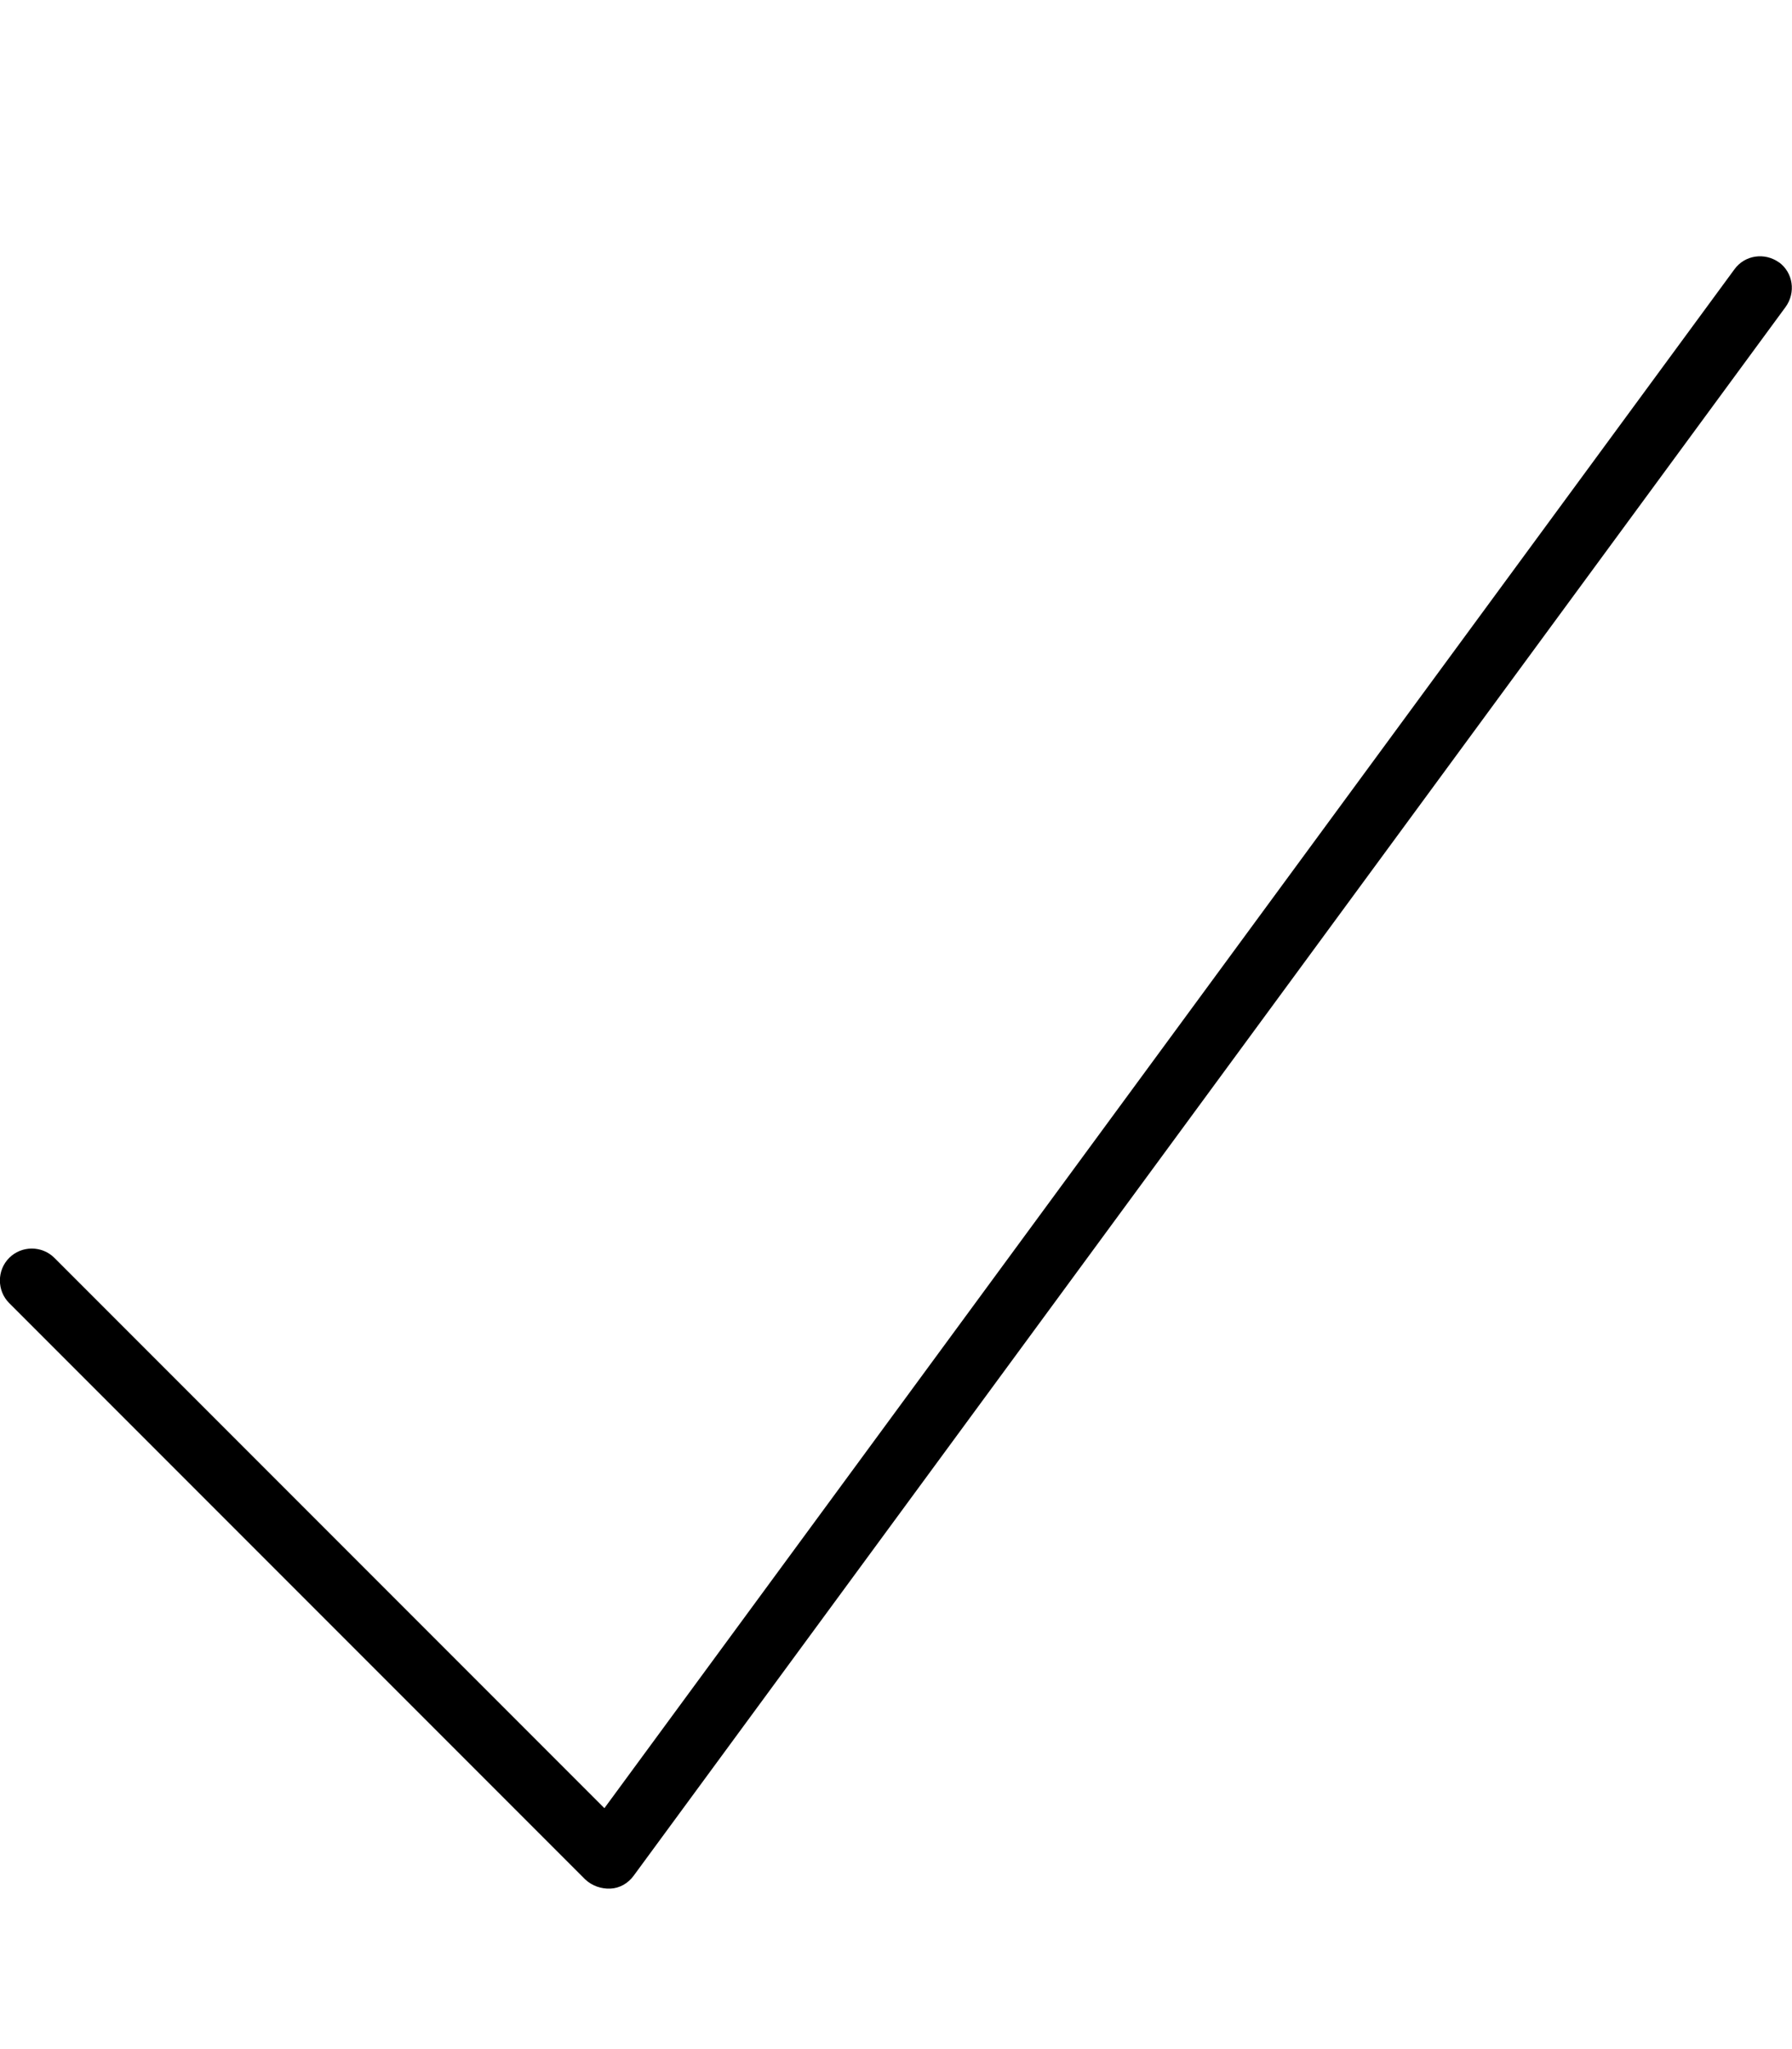
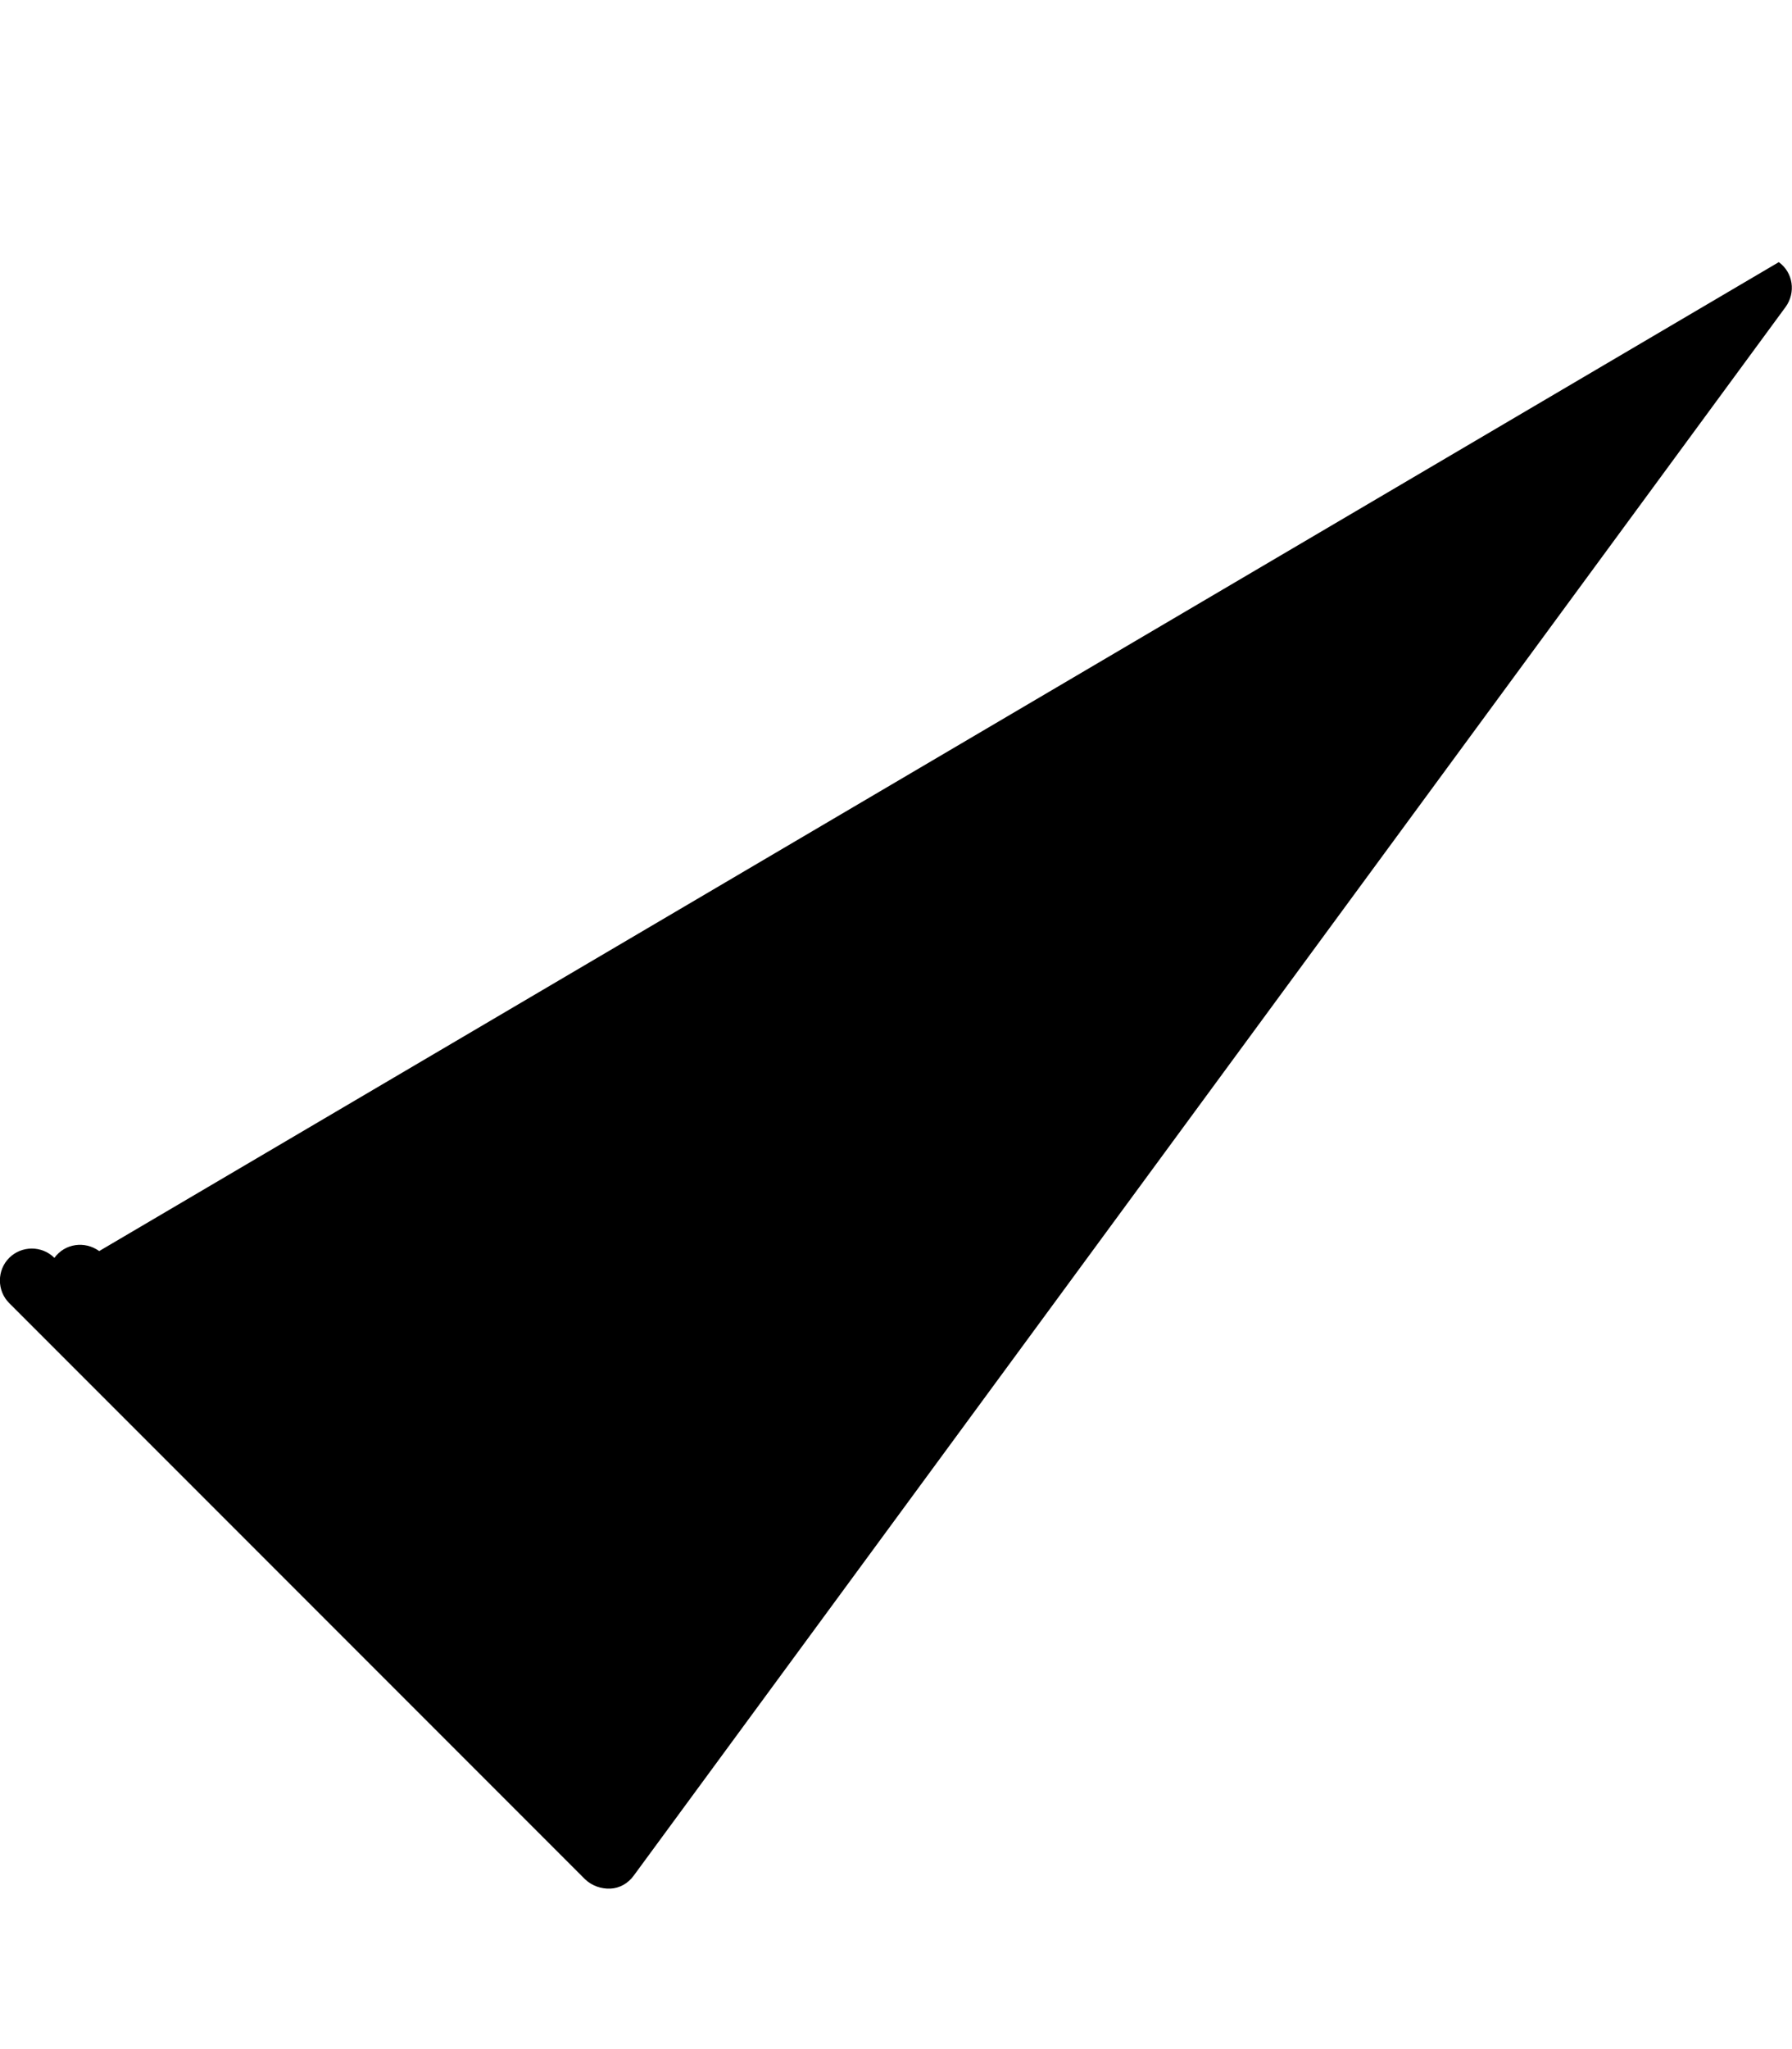
<svg xmlns="http://www.w3.org/2000/svg" viewBox="0 0 448 512">
-   <path fill="currentColor" d="M444.7 65.5c3.6 2.6 4.3 7.6 1.7 11.2l-288 392c-1.4 1.9-3.5 3.1-5.8 3.2s-4.6-.7-6.3-2.3l-144-144c-3.1-3.1-3.1-8.2 0-11.3s8.2-3.1 11.3 0L151.1 451.8 433.6 67.3c2.6-3.6 7.6-4.3 11.2-1.7z" />
+   <path fill="currentColor" d="M444.7 65.5c3.6 2.6 4.3 7.6 1.7 11.2l-288 392c-1.4 1.9-3.5 3.1-5.8 3.2s-4.6-.7-6.3-2.3l-144-144c-3.1-3.1-3.1-8.2 0-11.3s8.2-3.1 11.3 0c2.6-3.6 7.6-4.3 11.2-1.7z" />
</svg>